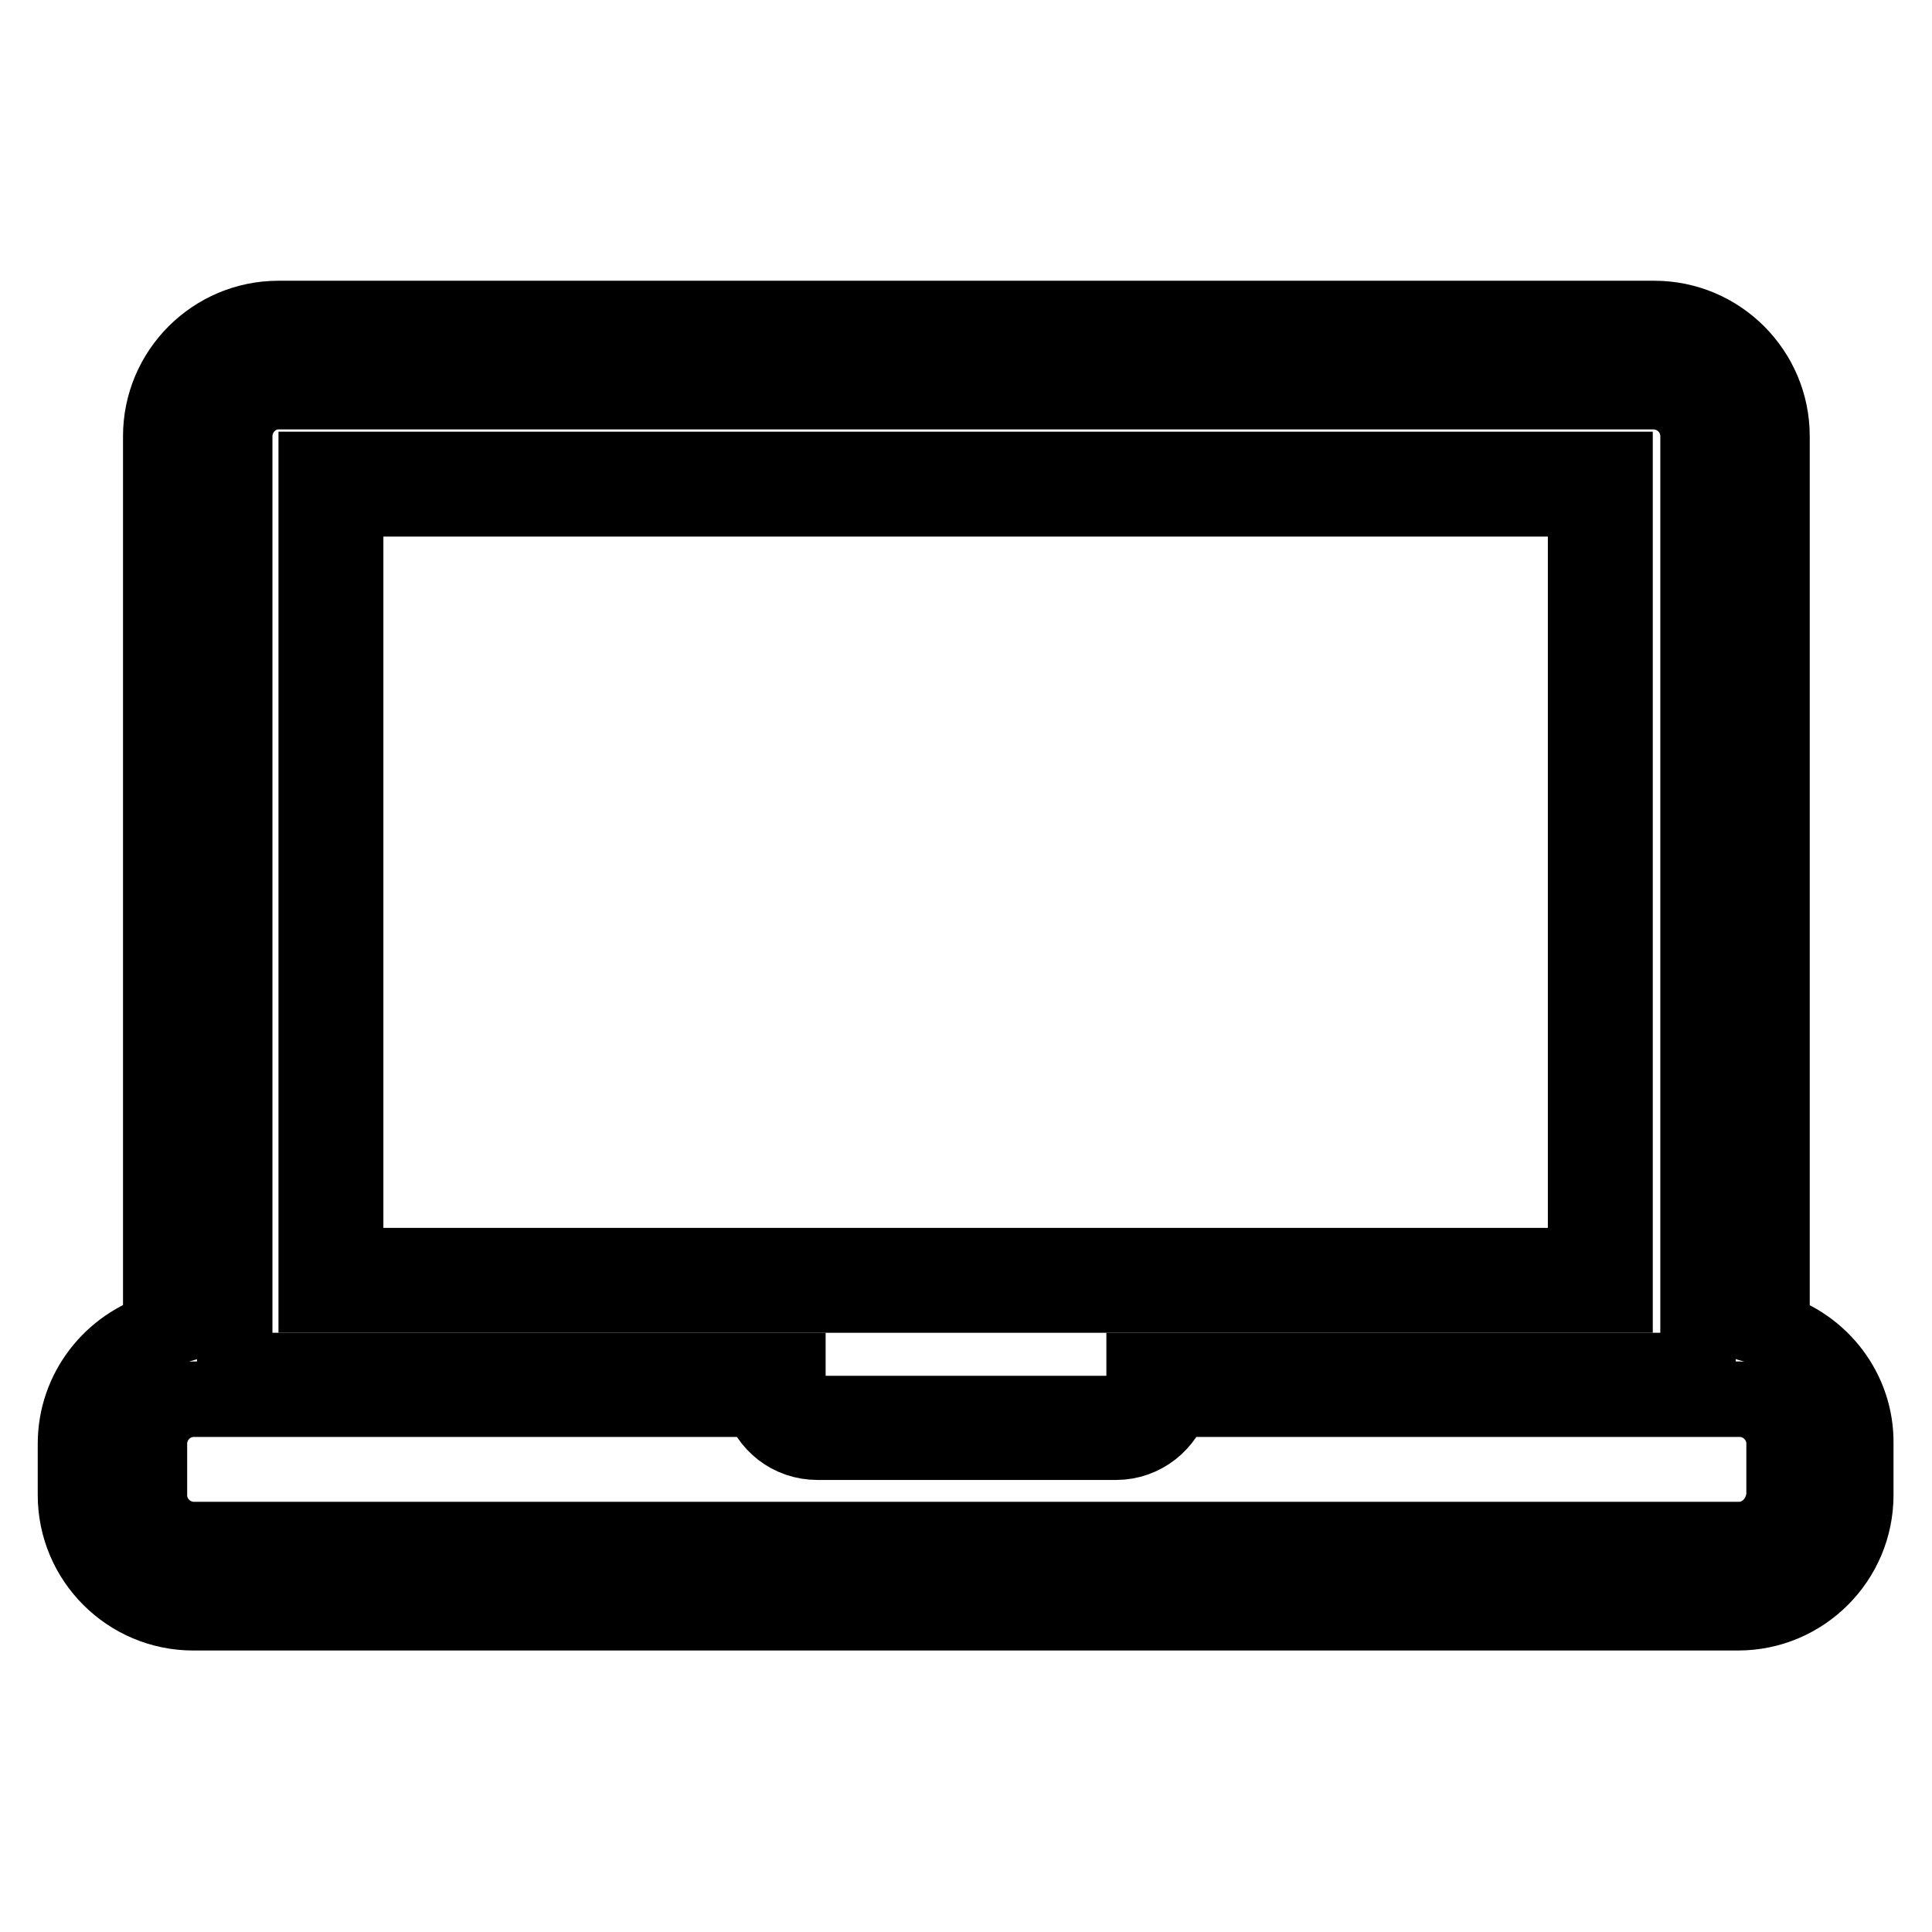
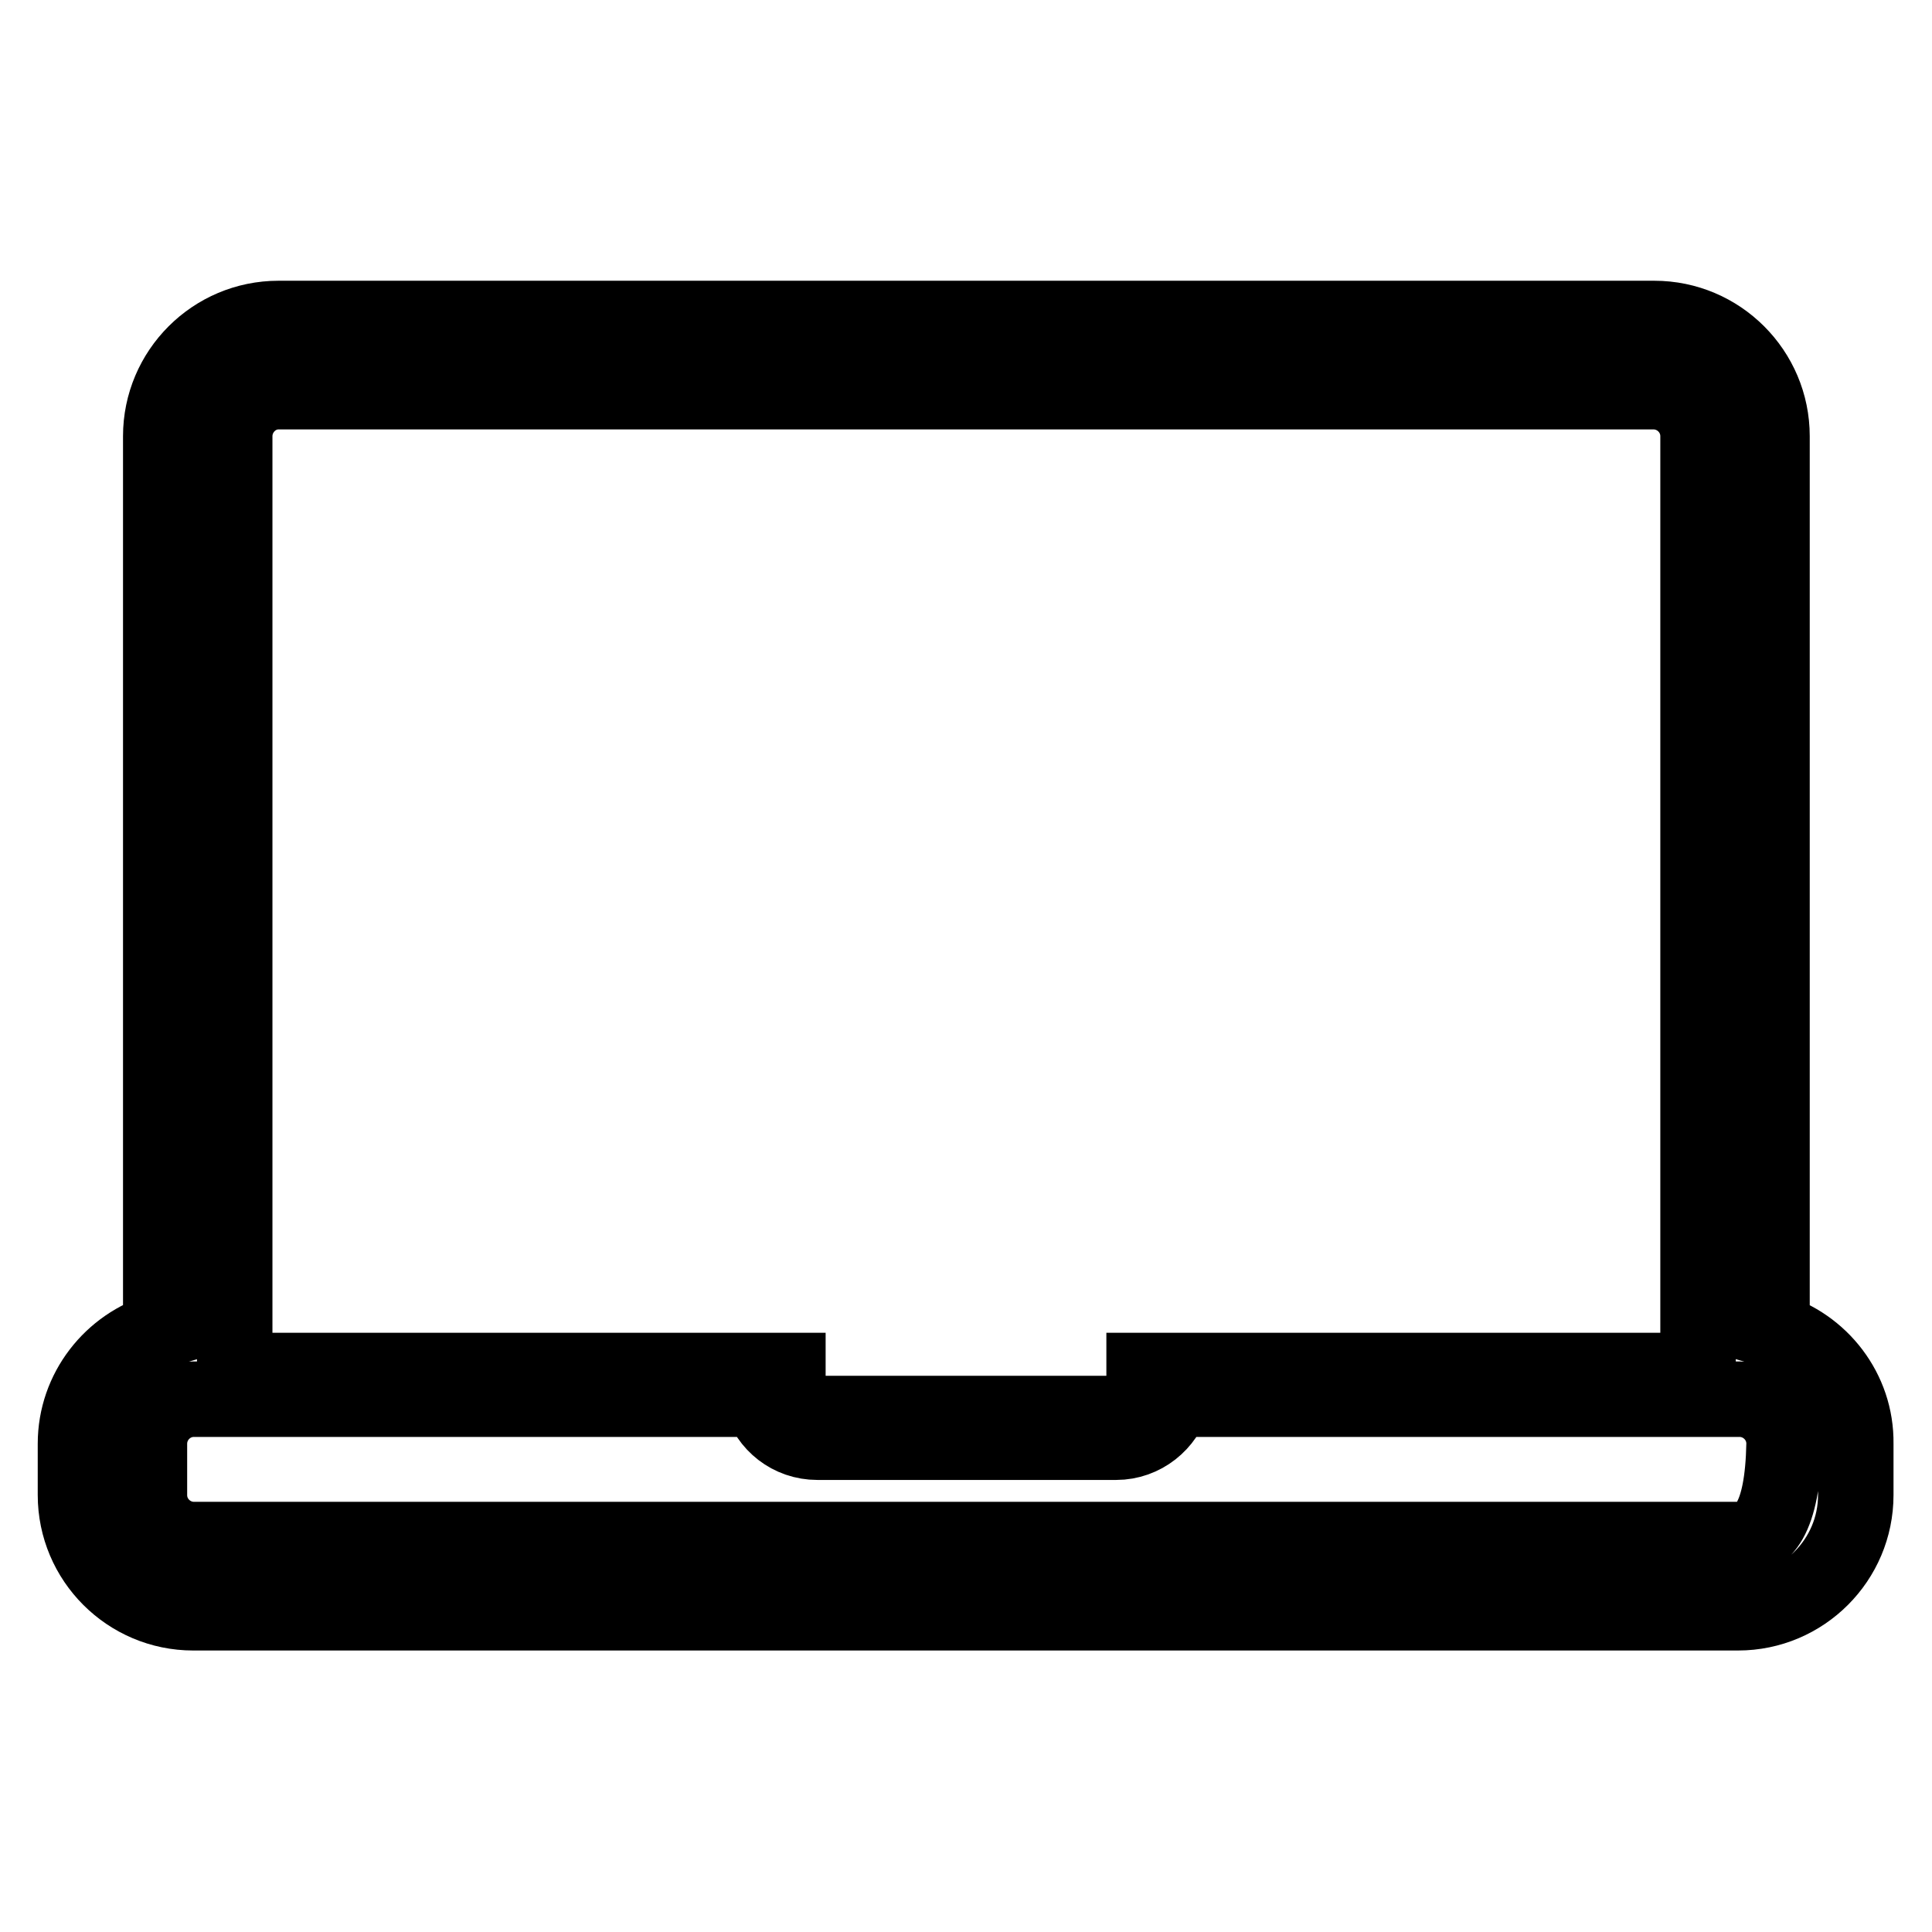
<svg xmlns="http://www.w3.org/2000/svg" version="1.1" x="0px" y="0px" viewBox="0 0 256 256" enable-background="new 0 0 256 256" xml:space="preserve">
  <g>
-     <path stroke-width="10" fill-opacity="0" stroke="#000000" d="M214.1,62.2H41.9v109.4h172.1V62.2z M210.2,167.7H45.8V66.1h164.3V167.7z" />
-     <path stroke-width="10" fill-opacity="0" stroke="#000000" d="M234.8,176.3V57.8c0-8.6-7-15.6-15.6-15.6H36.9c-8.6,0-15.6,7-15.6,15.6v118.5c-6.5,1.9-11.3,7.9-11.3,15 v6.8c0,8.6,7,15.6,15.6,15.6h204.7c8.6,0,15.6-7,15.6-15.6v-6.8C246,184.2,241.2,178.2,234.8,176.3z M230.4,204H25.7 c-3.2,0-5.9-2.6-5.9-5.9v-6.8c0-3.2,2.6-5.9,5.9-5.9h75.1c0.9,3.3,3.9,5.7,7.5,5.7h39.6c3.6,0,6.6-2.5,7.5-5.7h75.1 c3.2,0,5.9,2.6,5.9,5.9v6.8C236.2,201.4,233.6,204,230.4,204z M36.9,51.9h182.2c3.2,0,5.9,2.6,5.9,5.9v123.8h-73.4v1.9 c0,2.1-1.7,3.8-3.8,3.8h-39.6c-2.1,0-3.8-1.7-3.8-3.8v-1.9H31.1V57.8C31.1,54.6,33.7,51.9,36.9,51.9z" />
+     <path stroke-width="10" fill-opacity="0" stroke="#000000" d="M234.8,176.3V57.8c0-8.6-7-15.6-15.6-15.6H36.9c-8.6,0-15.6,7-15.6,15.6v118.5c-6.5,1.9-11.3,7.9-11.3,15 v6.8c0,8.6,7,15.6,15.6,15.6h204.7c8.6,0,15.6-7,15.6-15.6v-6.8C246,184.2,241.2,178.2,234.8,176.3z M230.4,204H25.7 c-3.2,0-5.9-2.6-5.9-5.9v-6.8c0-3.2,2.6-5.9,5.9-5.9h75.1c0.9,3.3,3.9,5.7,7.5,5.7h39.6c3.6,0,6.6-2.5,7.5-5.7h75.1 c3.2,0,5.9,2.6,5.9,5.9C236.2,201.4,233.6,204,230.4,204z M36.9,51.9h182.2c3.2,0,5.9,2.6,5.9,5.9v123.8h-73.4v1.9 c0,2.1-1.7,3.8-3.8,3.8h-39.6c-2.1,0-3.8-1.7-3.8-3.8v-1.9H31.1V57.8C31.1,54.6,33.7,51.9,36.9,51.9z" />
  </g>
</svg>